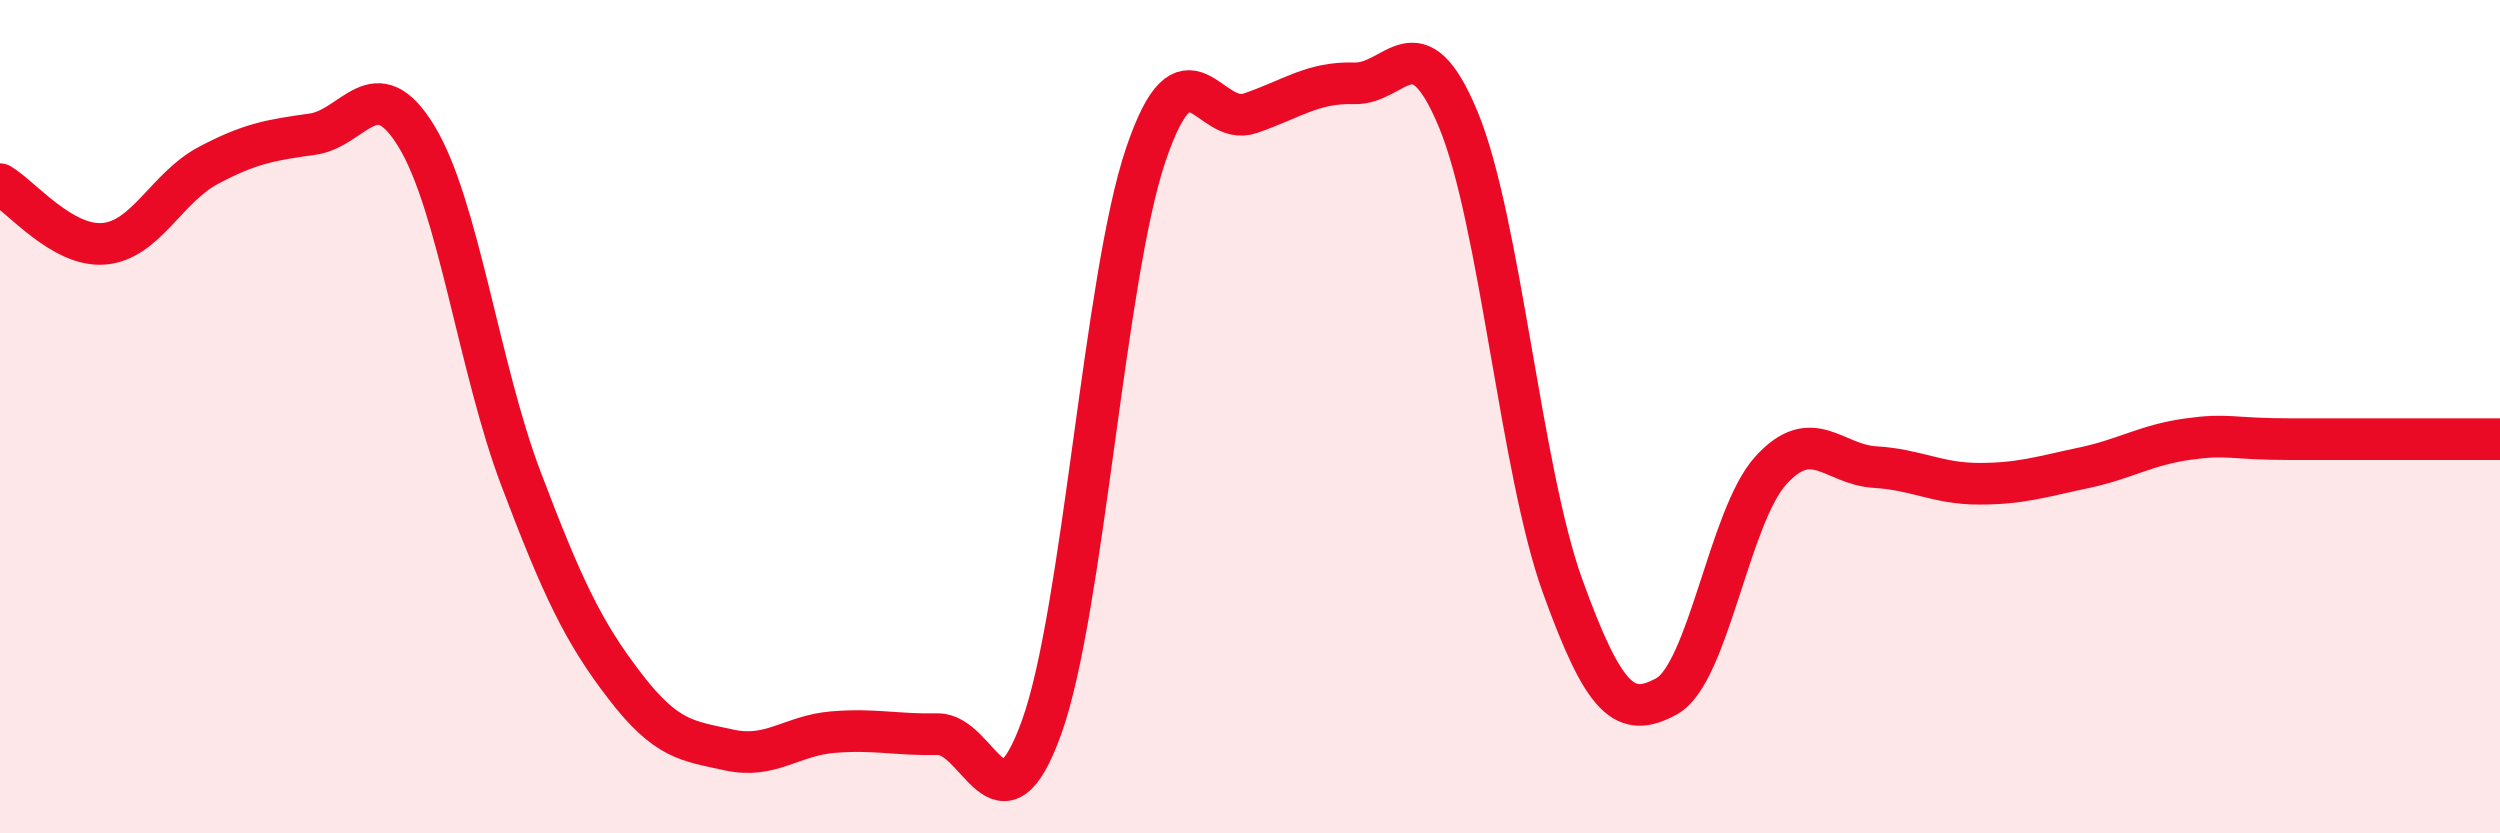
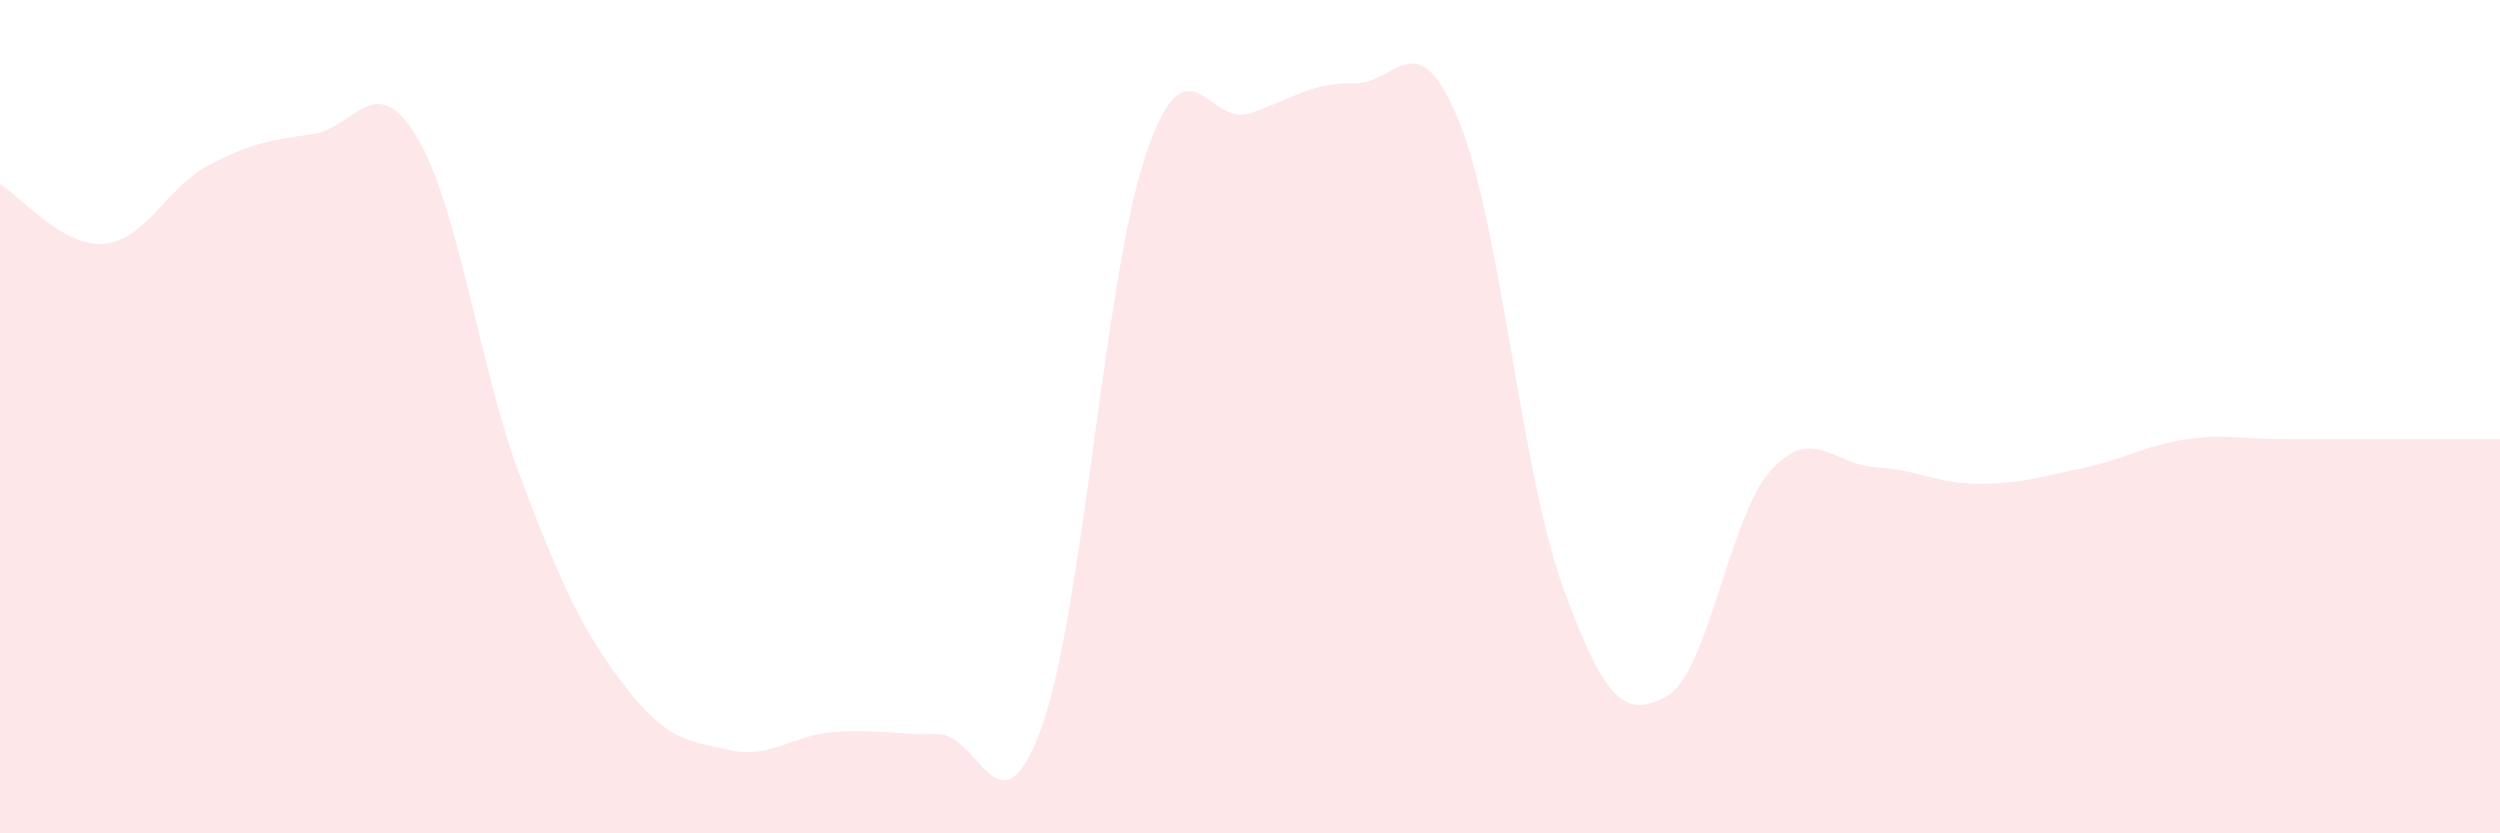
<svg xmlns="http://www.w3.org/2000/svg" width="60" height="20" viewBox="0 0 60 20">
  <path d="M 0,4.42 C 0.5,4.71 1.5,5.94 2.5,5.85 C 3.5,5.76 4,4.5 5,3.97 C 6,3.44 6.5,3.36 7.5,3.22 C 8.5,3.08 9,1.63 10,3.28 C 11,4.93 11.5,8.84 12.5,11.48 C 13.5,14.12 14,15.17 15,16.47 C 16,17.77 16.5,17.78 17.5,18 C 18.5,18.22 19,17.65 20,17.57 C 21,17.49 21.5,17.64 22.5,17.62 C 23.5,17.6 24,20.23 25,17.45 C 26,14.67 26.5,6.66 27.5,3.71 C 28.5,0.76 29,3.06 30,2.72 C 31,2.38 31.5,1.97 32.5,2 C 33.5,2.03 34,0.46 35,2.87 C 36,5.28 36.5,11.29 37.5,14.06 C 38.5,16.83 39,17.26 40,16.71 C 41,16.16 41.5,12.39 42.5,11.29 C 43.5,10.19 44,11.15 45,11.21 C 46,11.27 46.5,11.61 47.5,11.61 C 48.5,11.61 49,11.44 50,11.23 C 51,11.02 51.5,10.68 52.5,10.54 C 53.5,10.4 53.5,10.54 55,10.54 C 56.5,10.54 59,10.54 60,10.54L60 20L0 20Z" fill="#EB0A25" opacity="0.1" stroke-linecap="round" stroke-linejoin="round" />
-   <path d="M 0,4.42 C 0.5,4.71 1.5,5.94 2.5,5.85 C 3.5,5.76 4,4.5 5,3.97 C 6,3.44 6.5,3.36 7.5,3.22 C 8.5,3.08 9,1.63 10,3.28 C 11,4.93 11.5,8.84 12.5,11.48 C 13.5,14.12 14,15.17 15,16.47 C 16,17.77 16.5,17.78 17.5,18 C 18.5,18.22 19,17.65 20,17.57 C 21,17.49 21.5,17.64 22.5,17.62 C 23.5,17.6 24,20.23 25,17.45 C 26,14.67 26.5,6.66 27.5,3.71 C 28.5,0.76 29,3.06 30,2.72 C 31,2.38 31.5,1.97 32.5,2 C 33.5,2.03 34,0.46 35,2.87 C 36,5.28 36.5,11.29 37.5,14.06 C 38.5,16.83 39,17.26 40,16.71 C 41,16.16 41.5,12.39 42.5,11.29 C 43.5,10.19 44,11.15 45,11.21 C 46,11.27 46.5,11.61 47.5,11.61 C 48.5,11.61 49,11.44 50,11.23 C 51,11.02 51.5,10.68 52.5,10.54 C 53.5,10.4 53.5,10.54 55,10.54 C 56.5,10.54 59,10.54 60,10.54" stroke="#EB0A25" stroke-width="1" fill="none" stroke-linecap="round" stroke-linejoin="round" />
</svg>